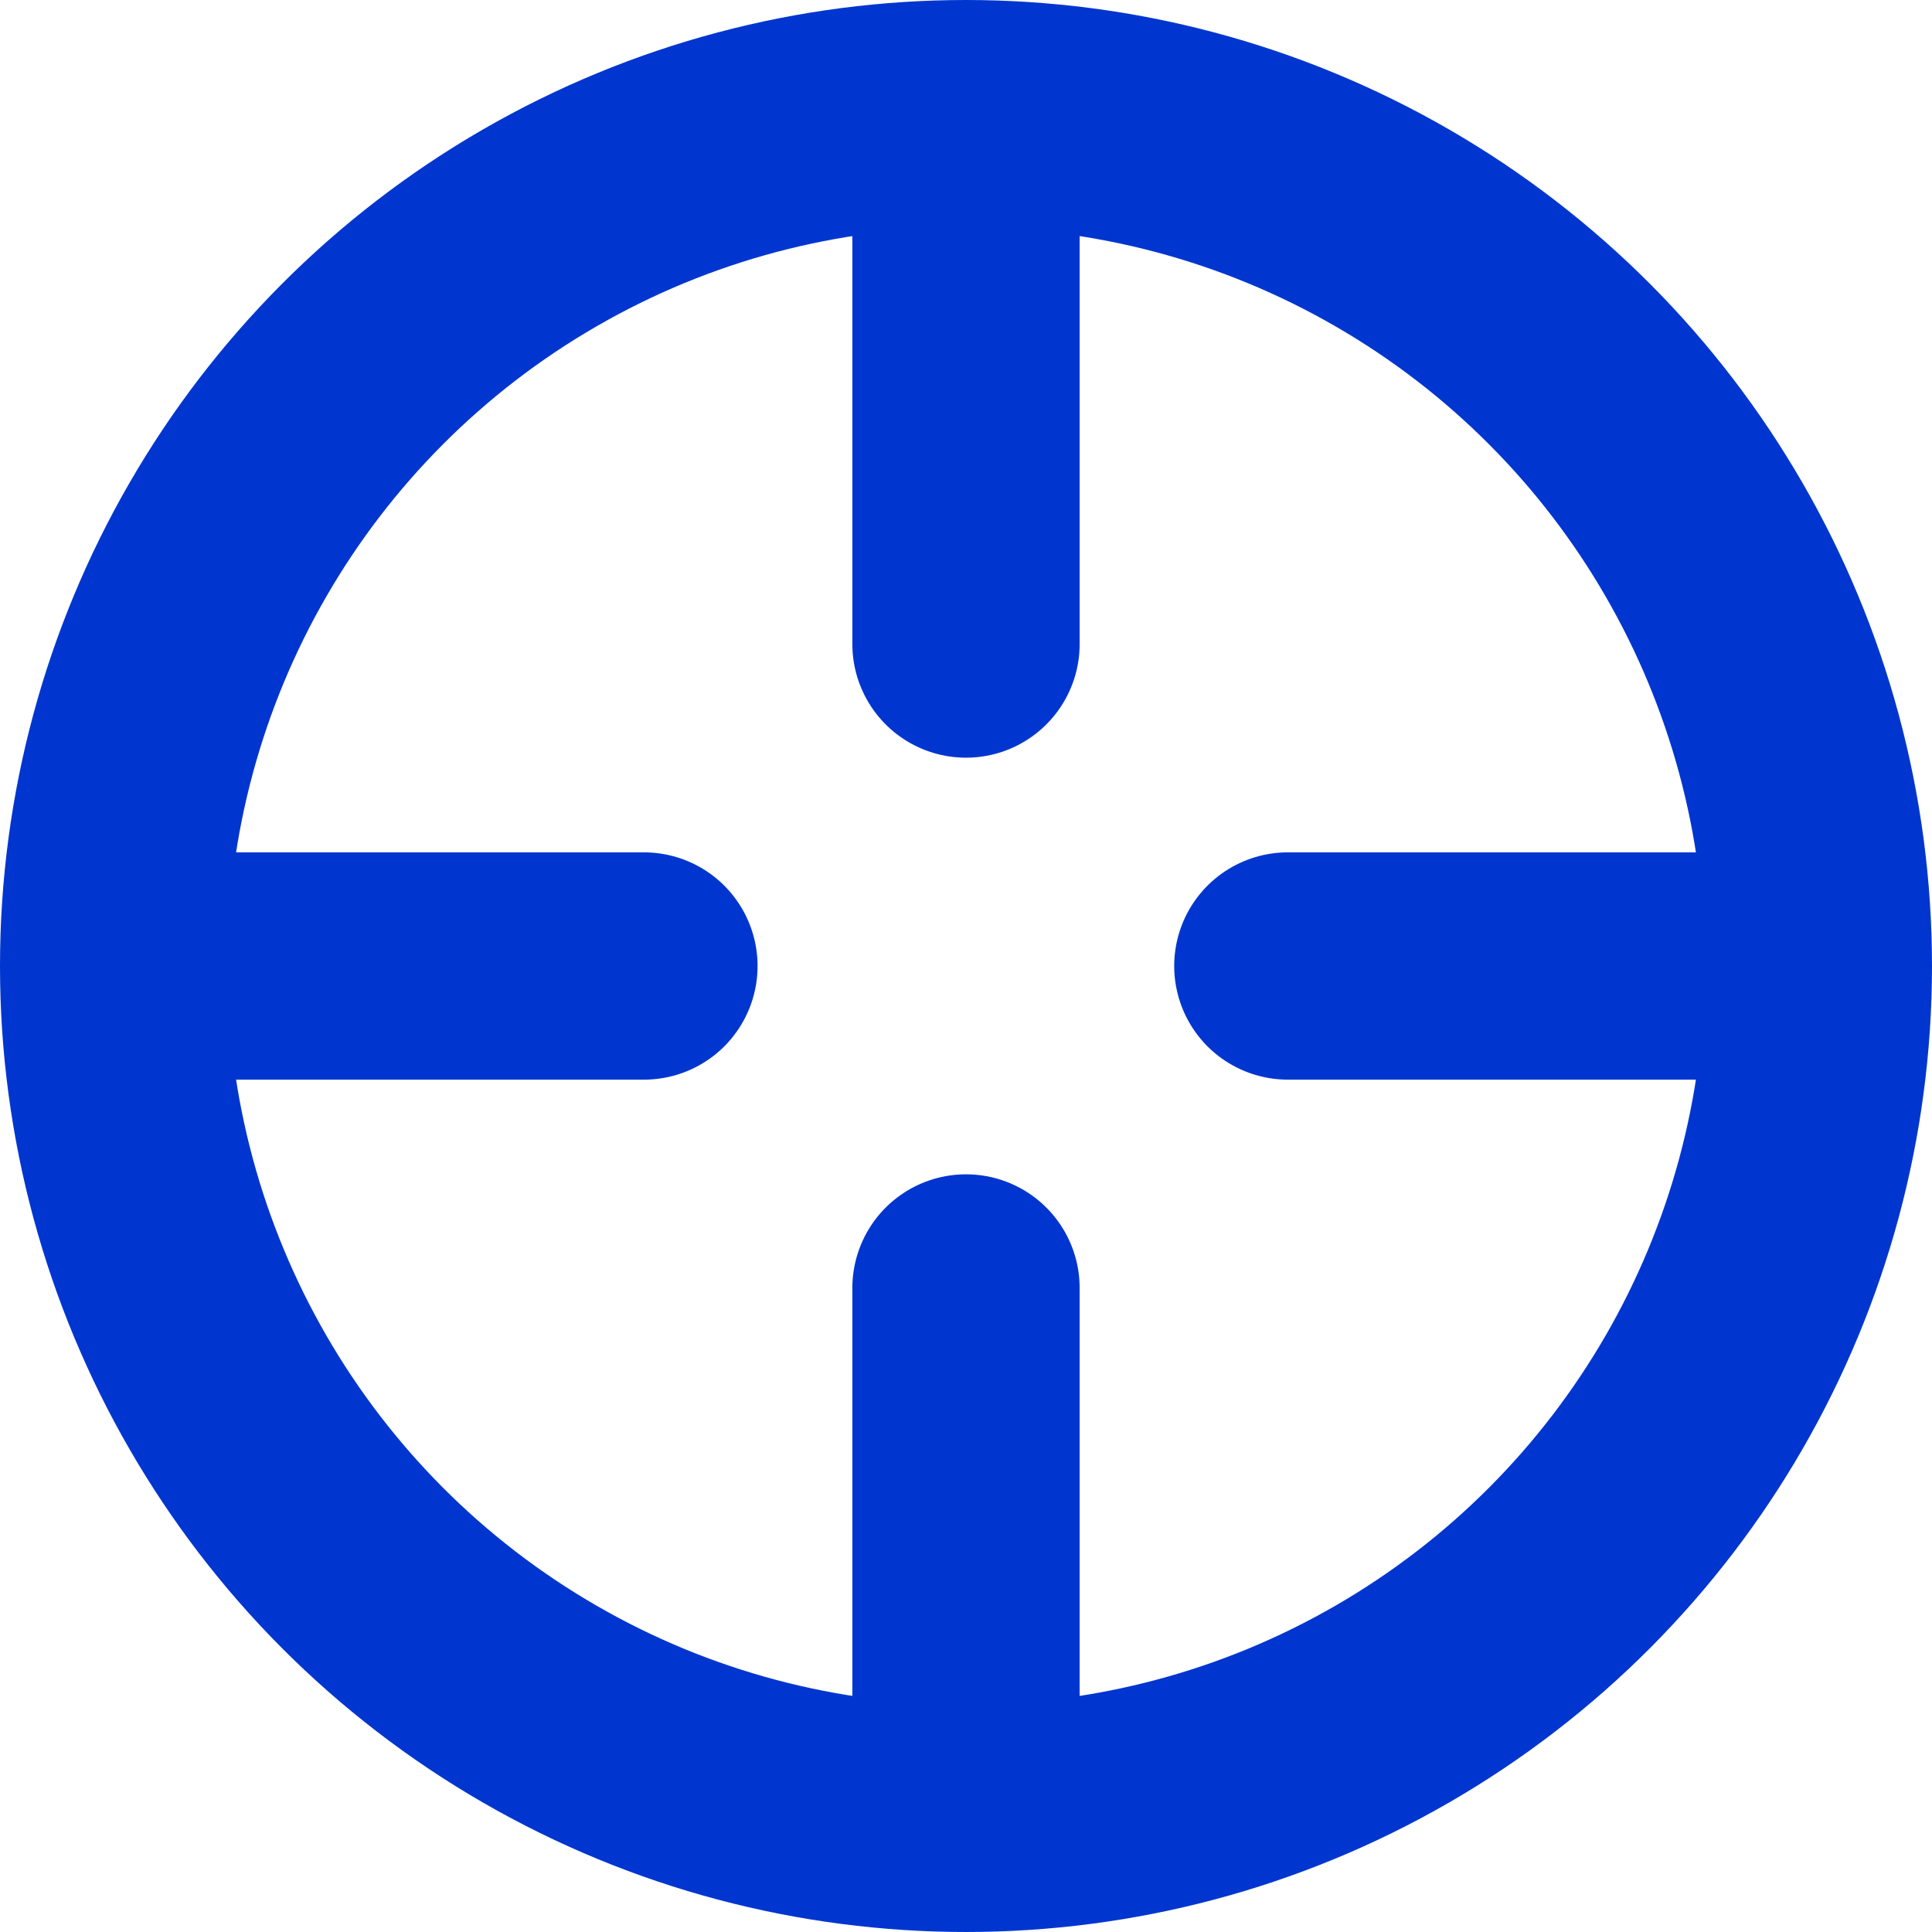
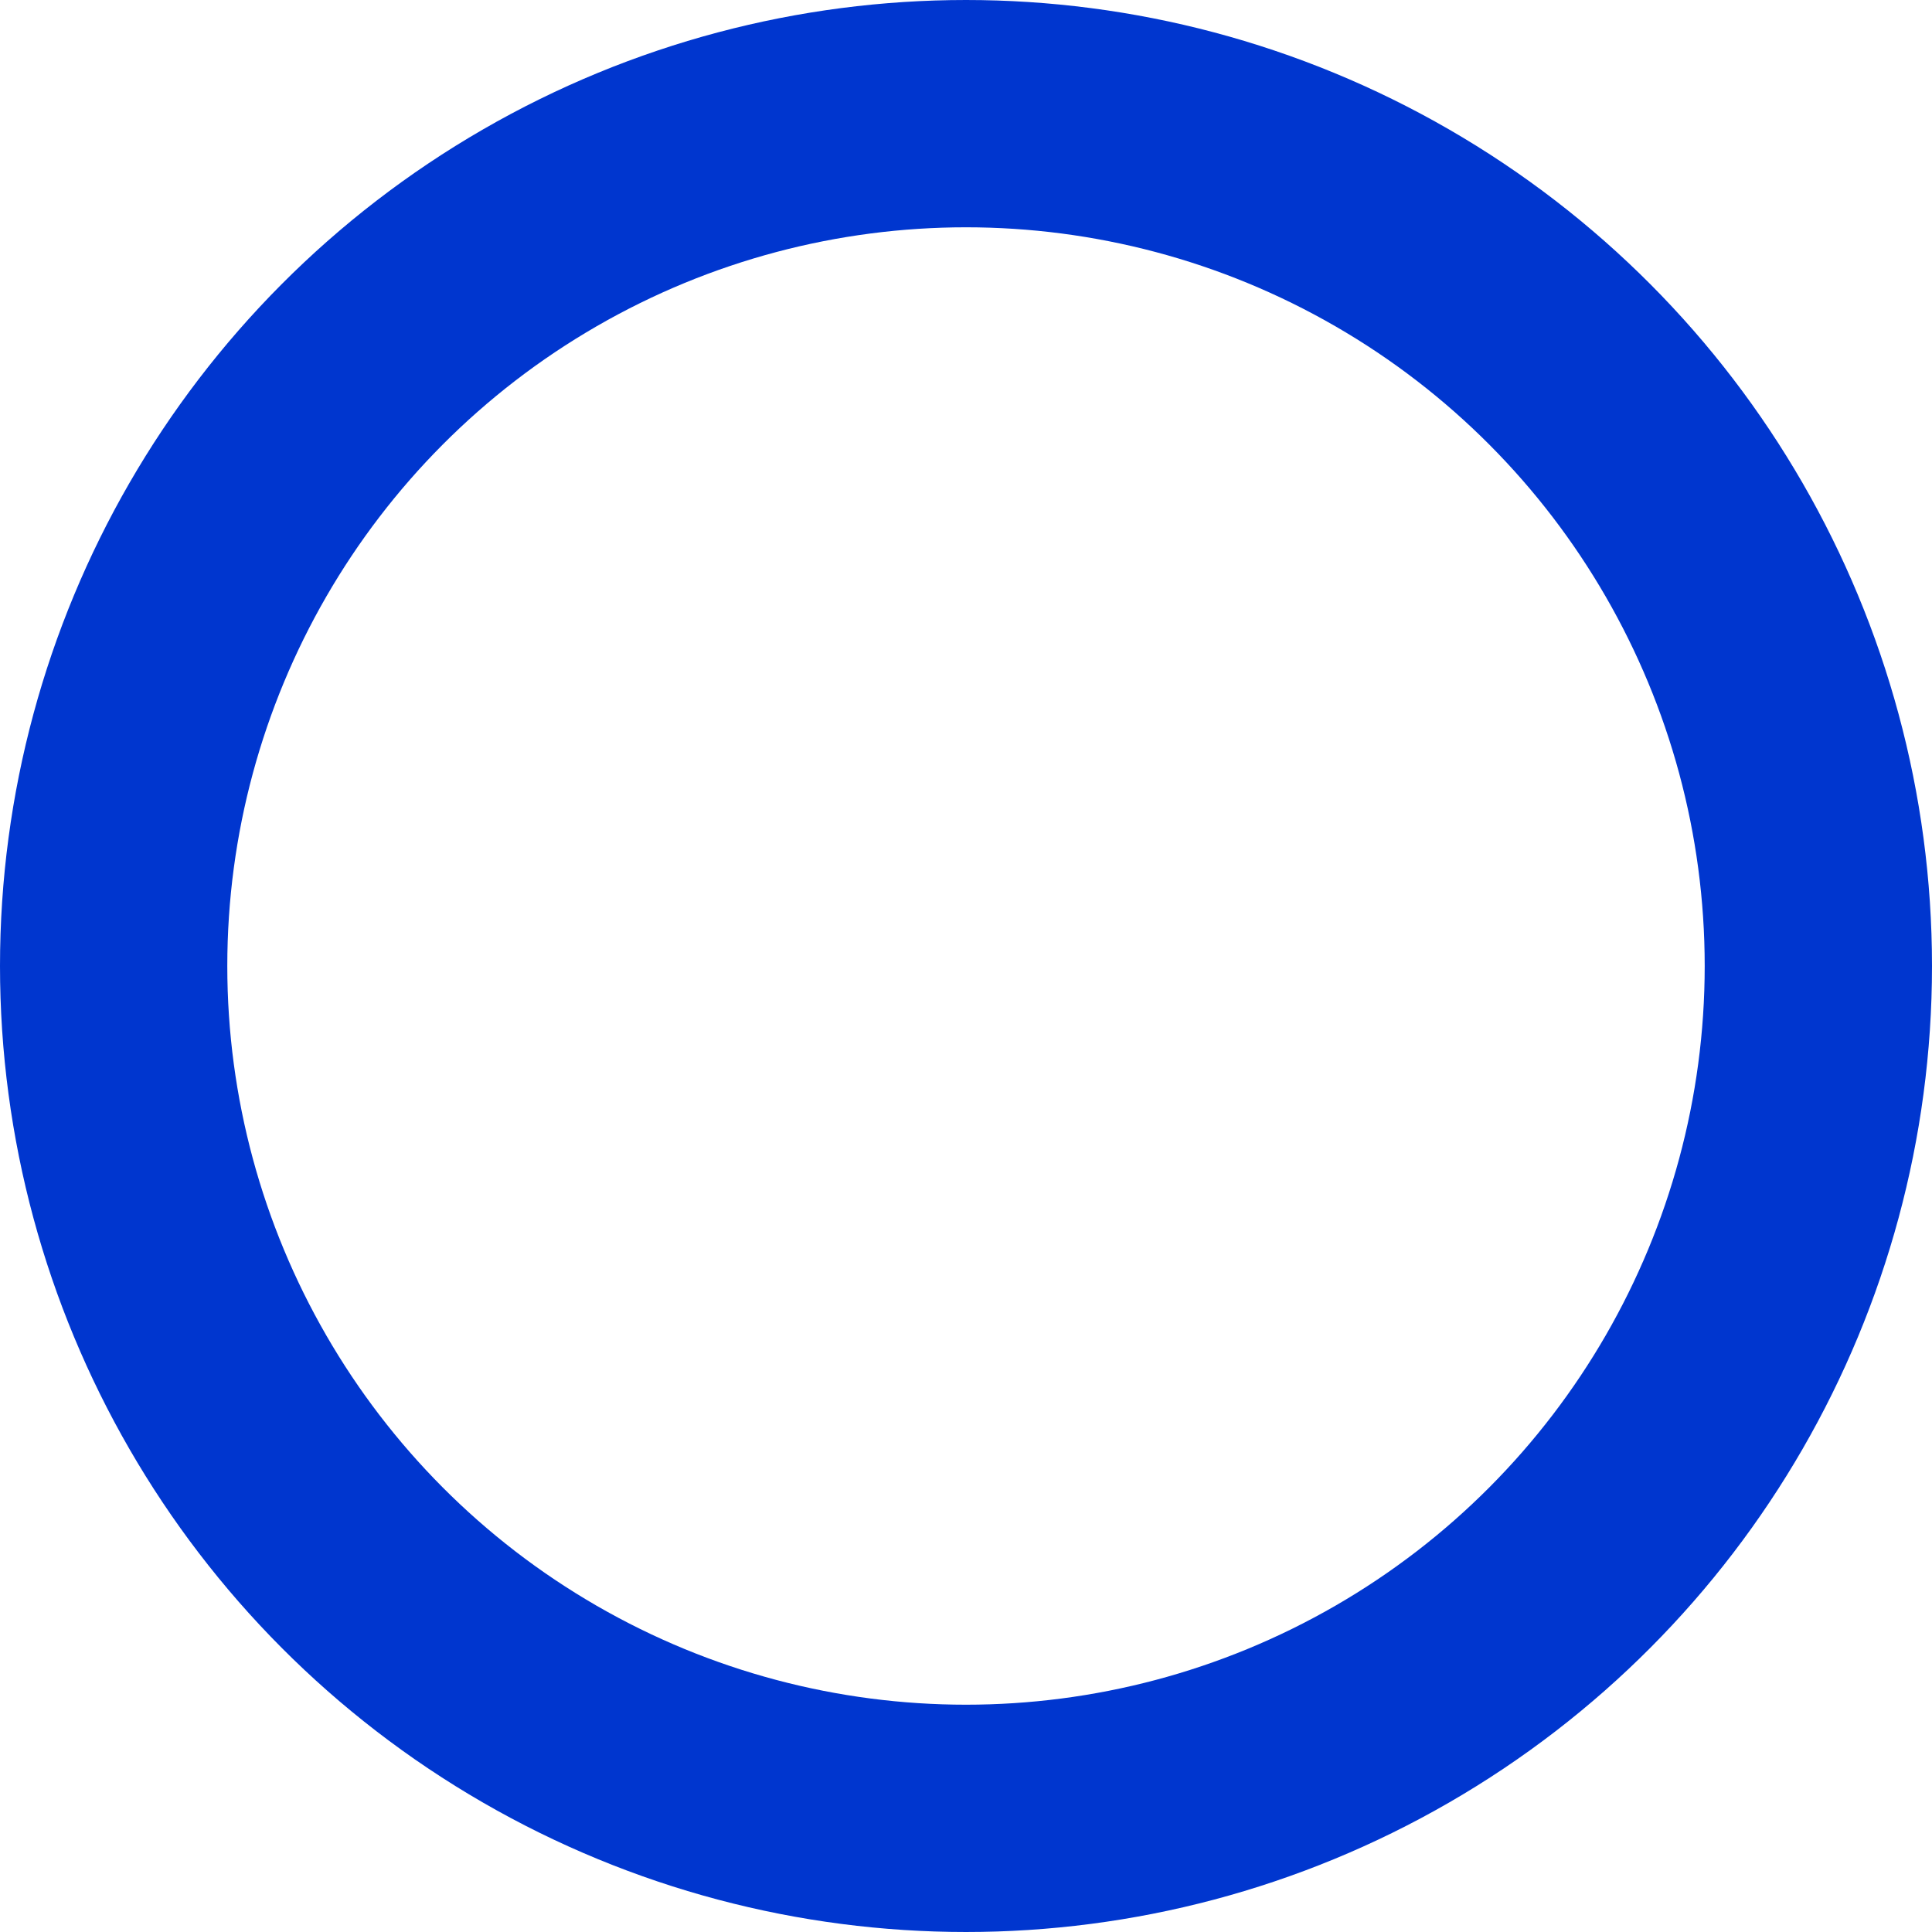
<svg xmlns="http://www.w3.org/2000/svg" width="17" height="17" viewBox="0 0 17 17" fill="none">
  <circle cx="8.5" cy="8.5" r="7.5" stroke="#0036CF" stroke-width="2" />
-   <path d="M11.332 8.5H15.582" stroke="#0036CF" stroke-width="2" stroke-linecap="round" />
-   <path d="M1.416 8.5H5.666" stroke="#0036CF" stroke-width="2" stroke-linecap="round" />
-   <path d="M8.5 5.667V1.417" stroke="#0036CF" stroke-width="2" stroke-linecap="round" />
-   <path d="M8.5 15.583V11.333" stroke="#0036CF" stroke-width="2" stroke-linecap="round" />
</svg>